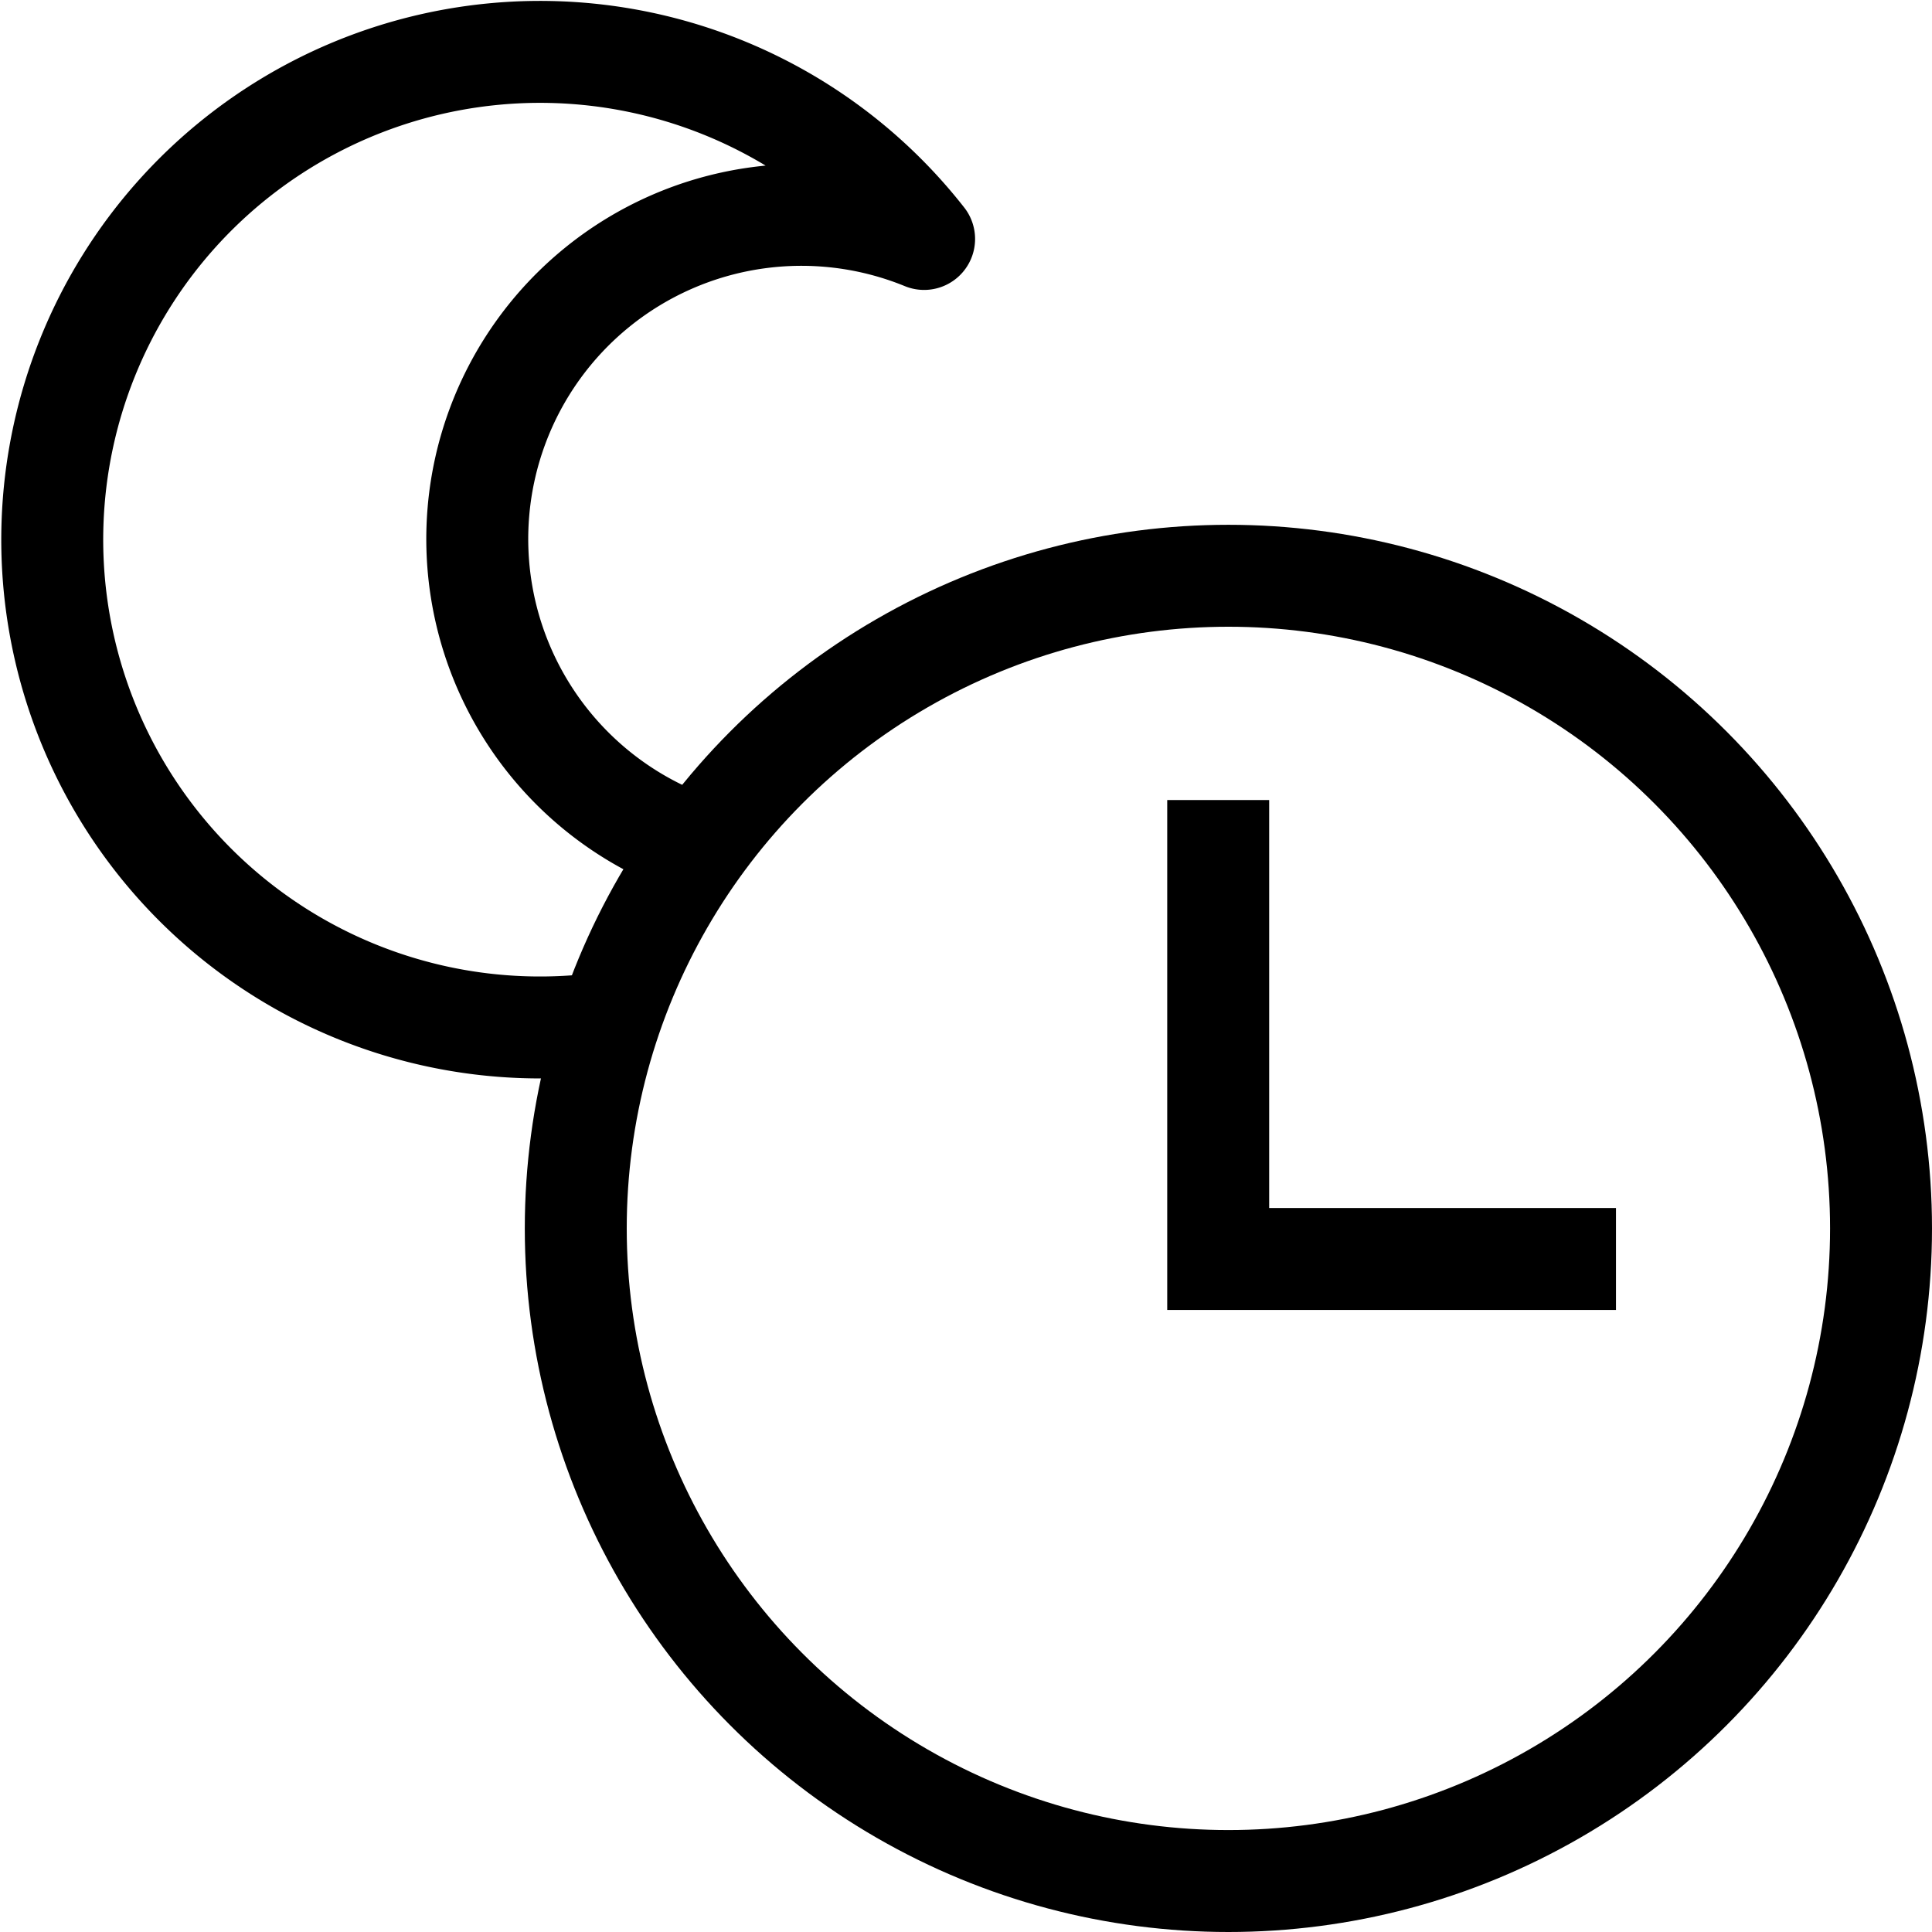
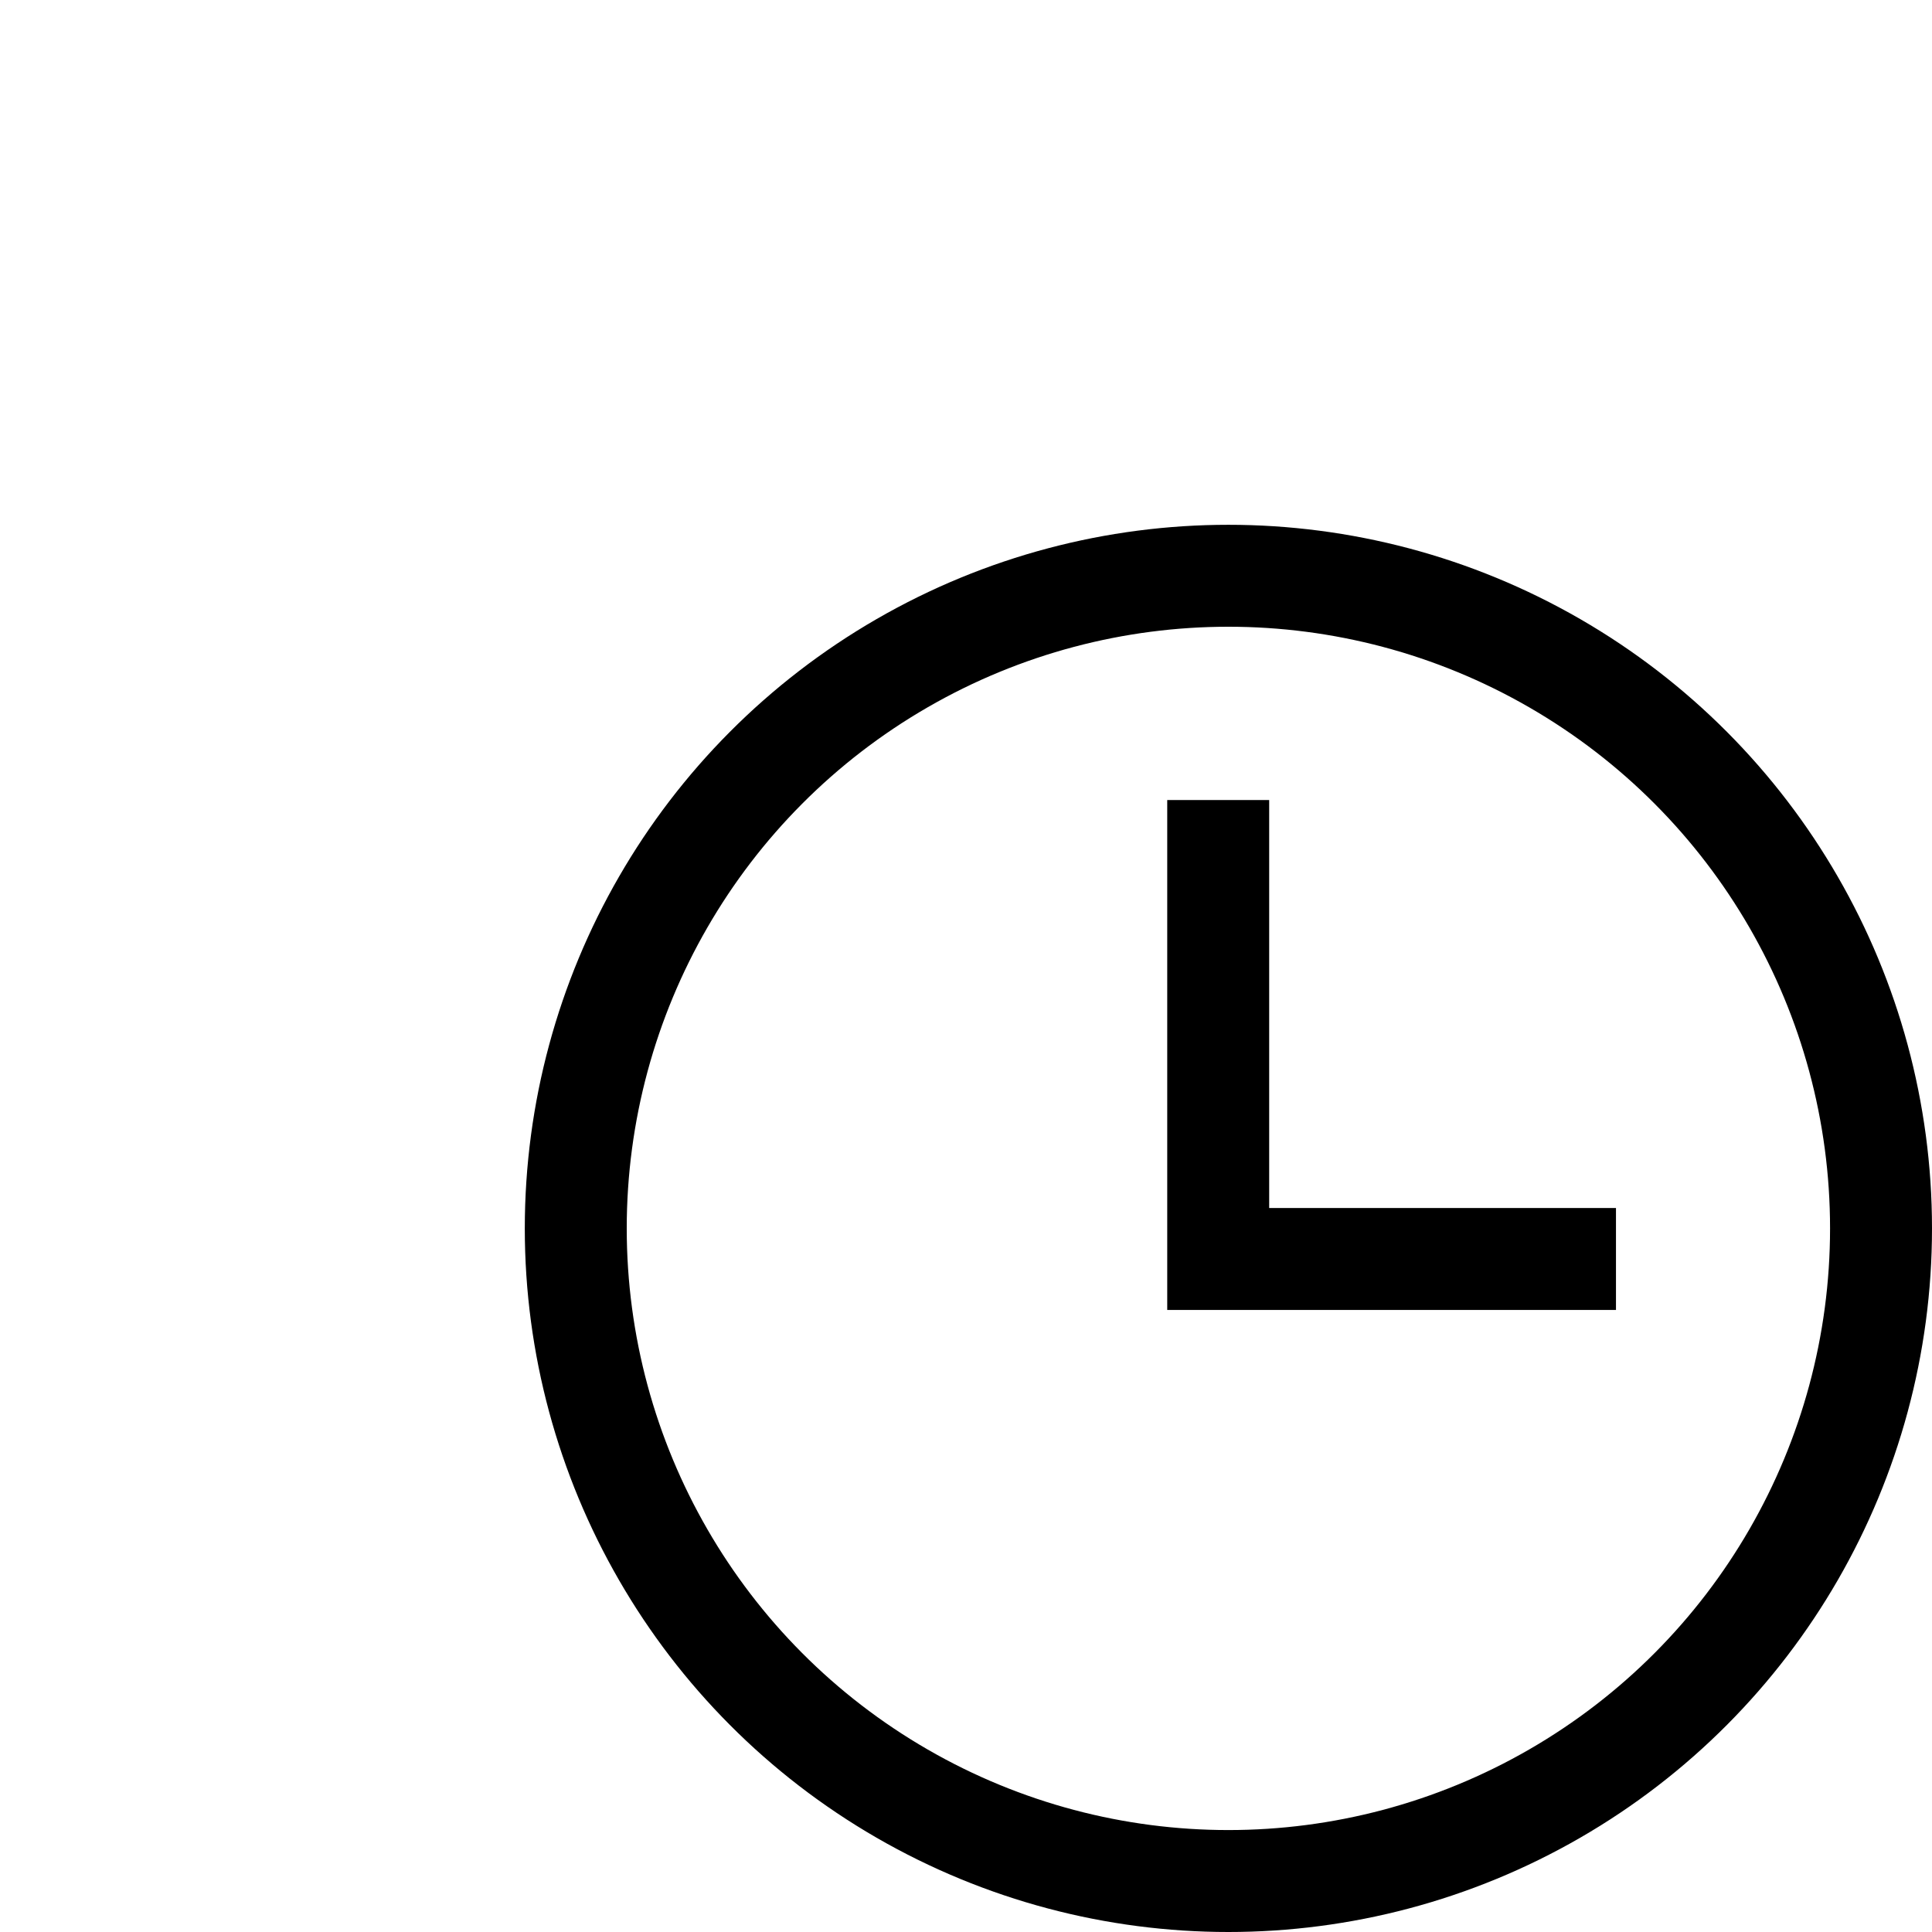
<svg xmlns="http://www.w3.org/2000/svg" id="Layer_1" data-name="Layer 1" viewBox="0 0 189.52 189.53">
  <defs>
    <style>.cls-1,.cls-2{fill:none;stroke:#000;stroke-width:10px;}.cls-1{stroke-miterlimit:10;}.cls-2{stroke-linejoin:round;}</style>
  </defs>
  <circle class="cls-1" cx="120.5" cy="120.5" r="64.02" />
  <polyline class="cls-1" points="119.5 78.48 119.5 123.5 158.52 123.5" />
-   <path class="cls-2" d="M68.58,83.05A31.8,31.8,0,1,1,90.65,23.44a47.85,47.85,0,1,0-30.92,76.87" />
</svg>